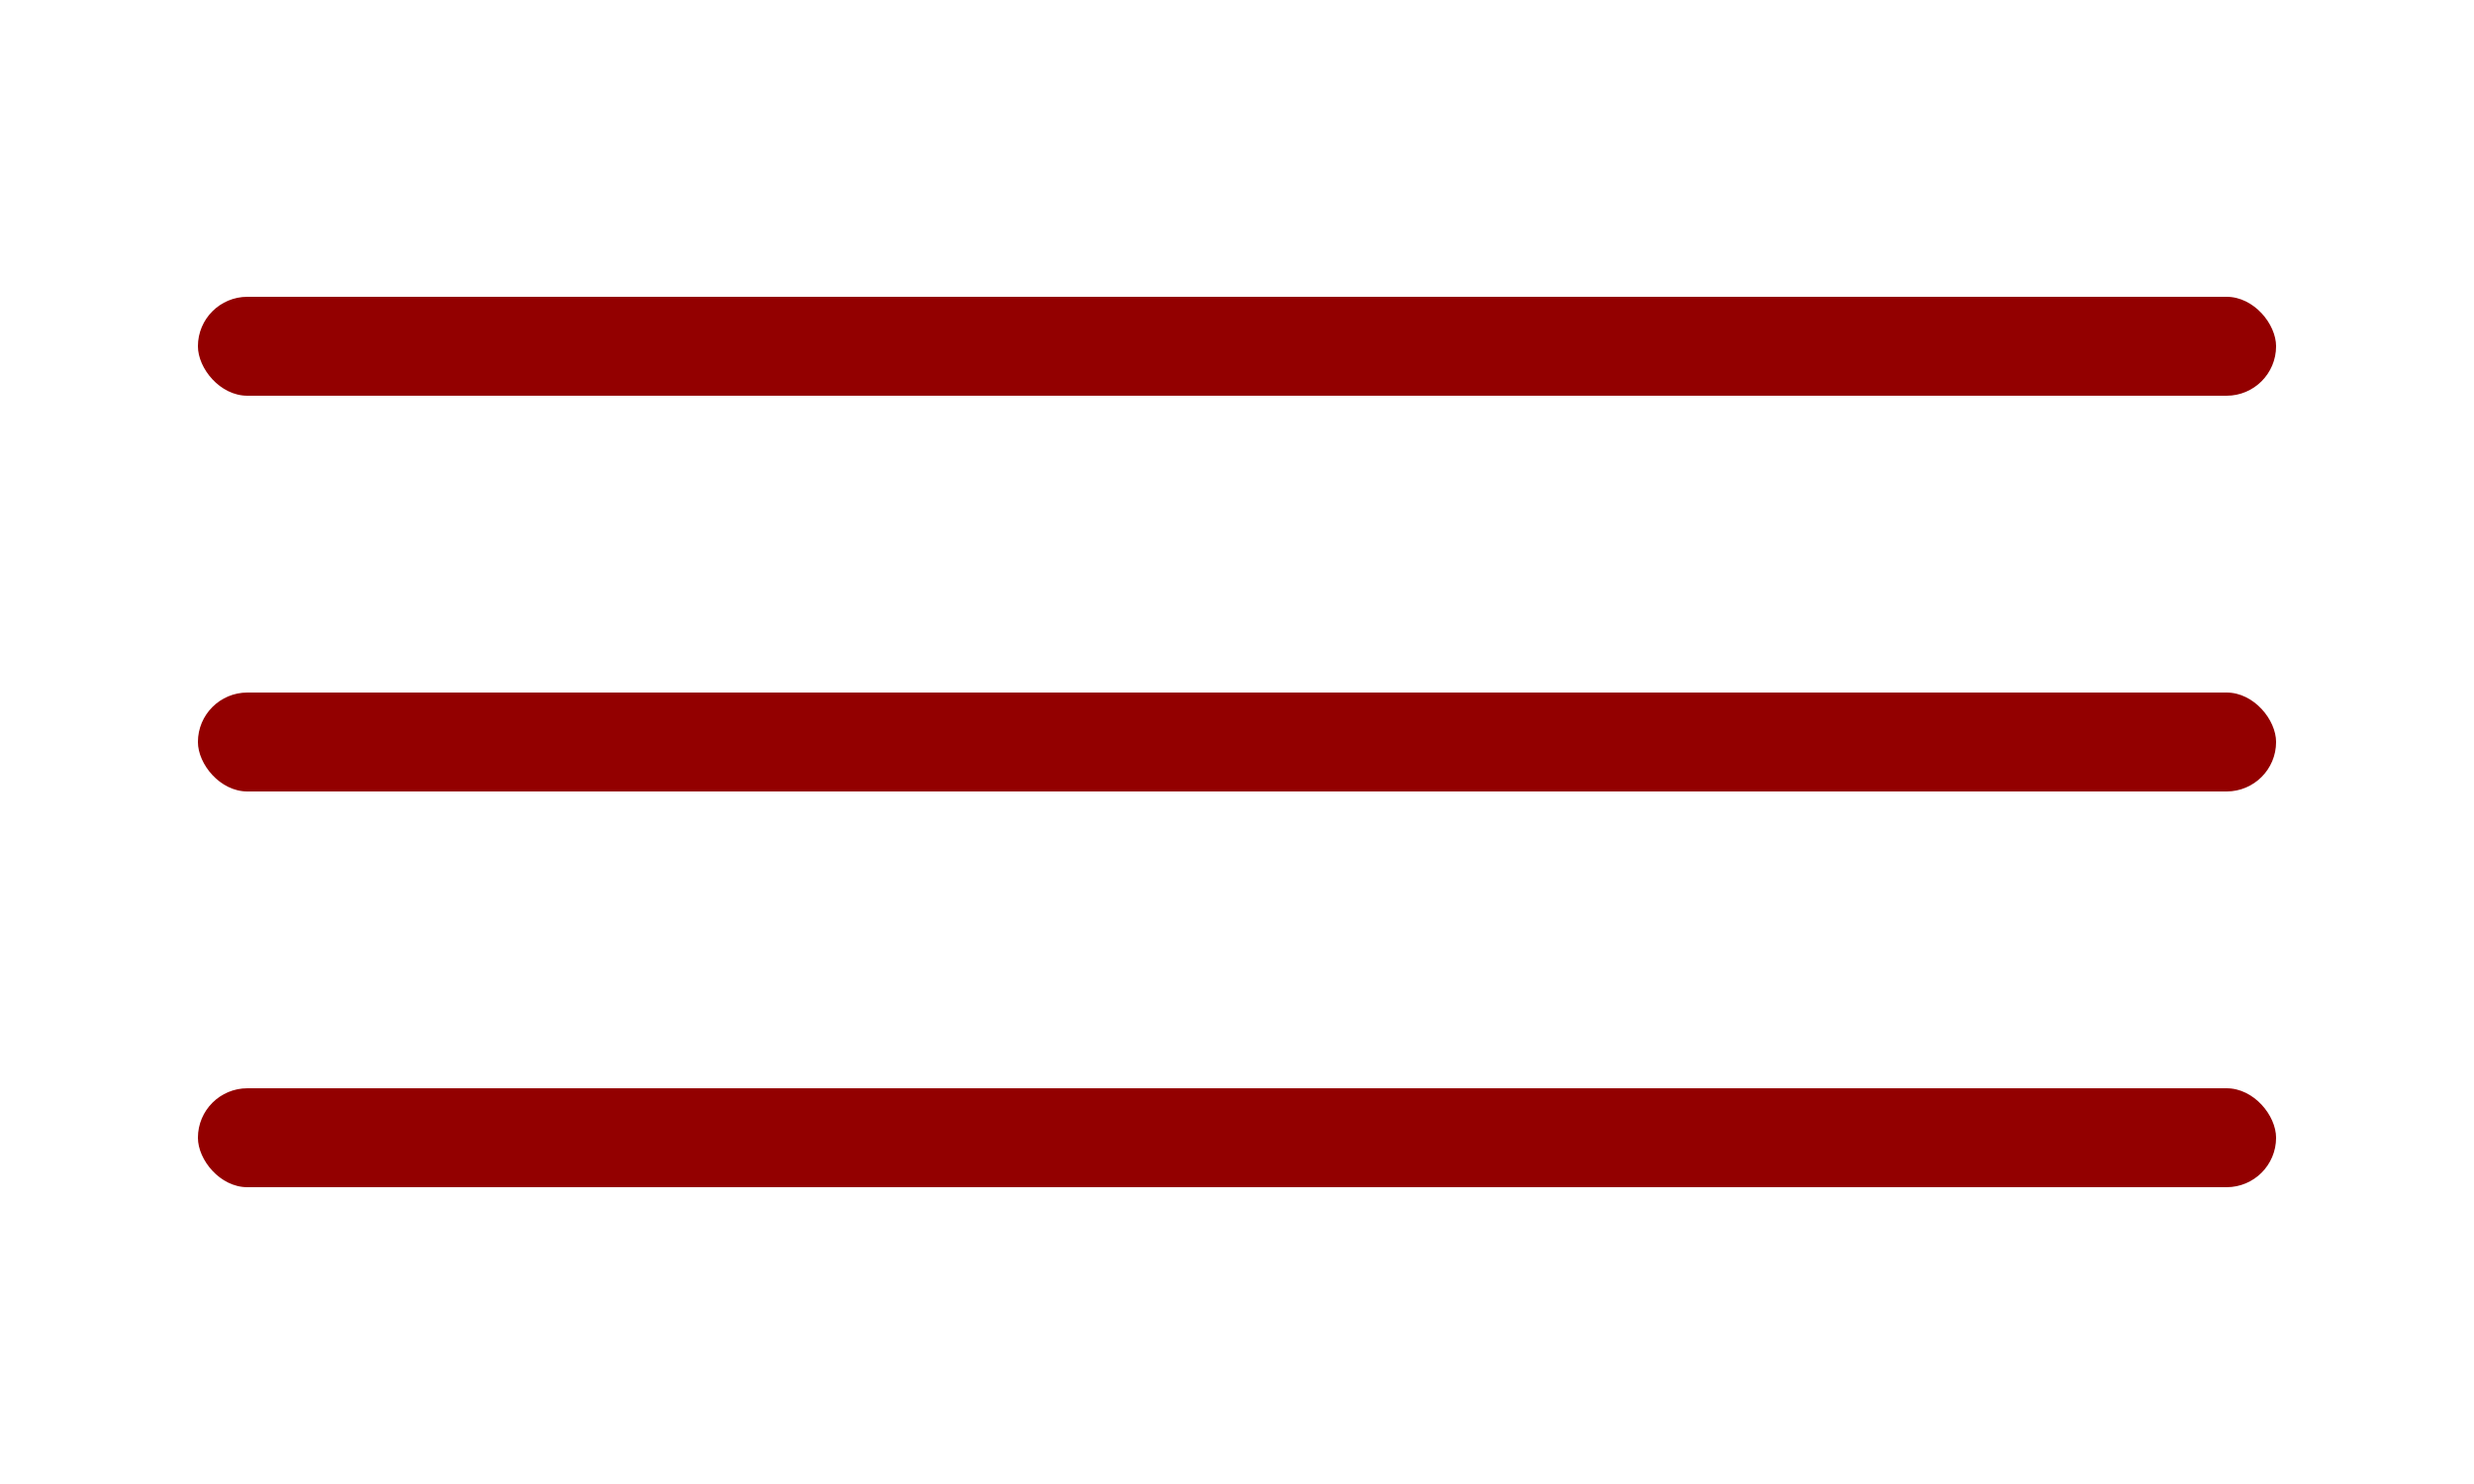
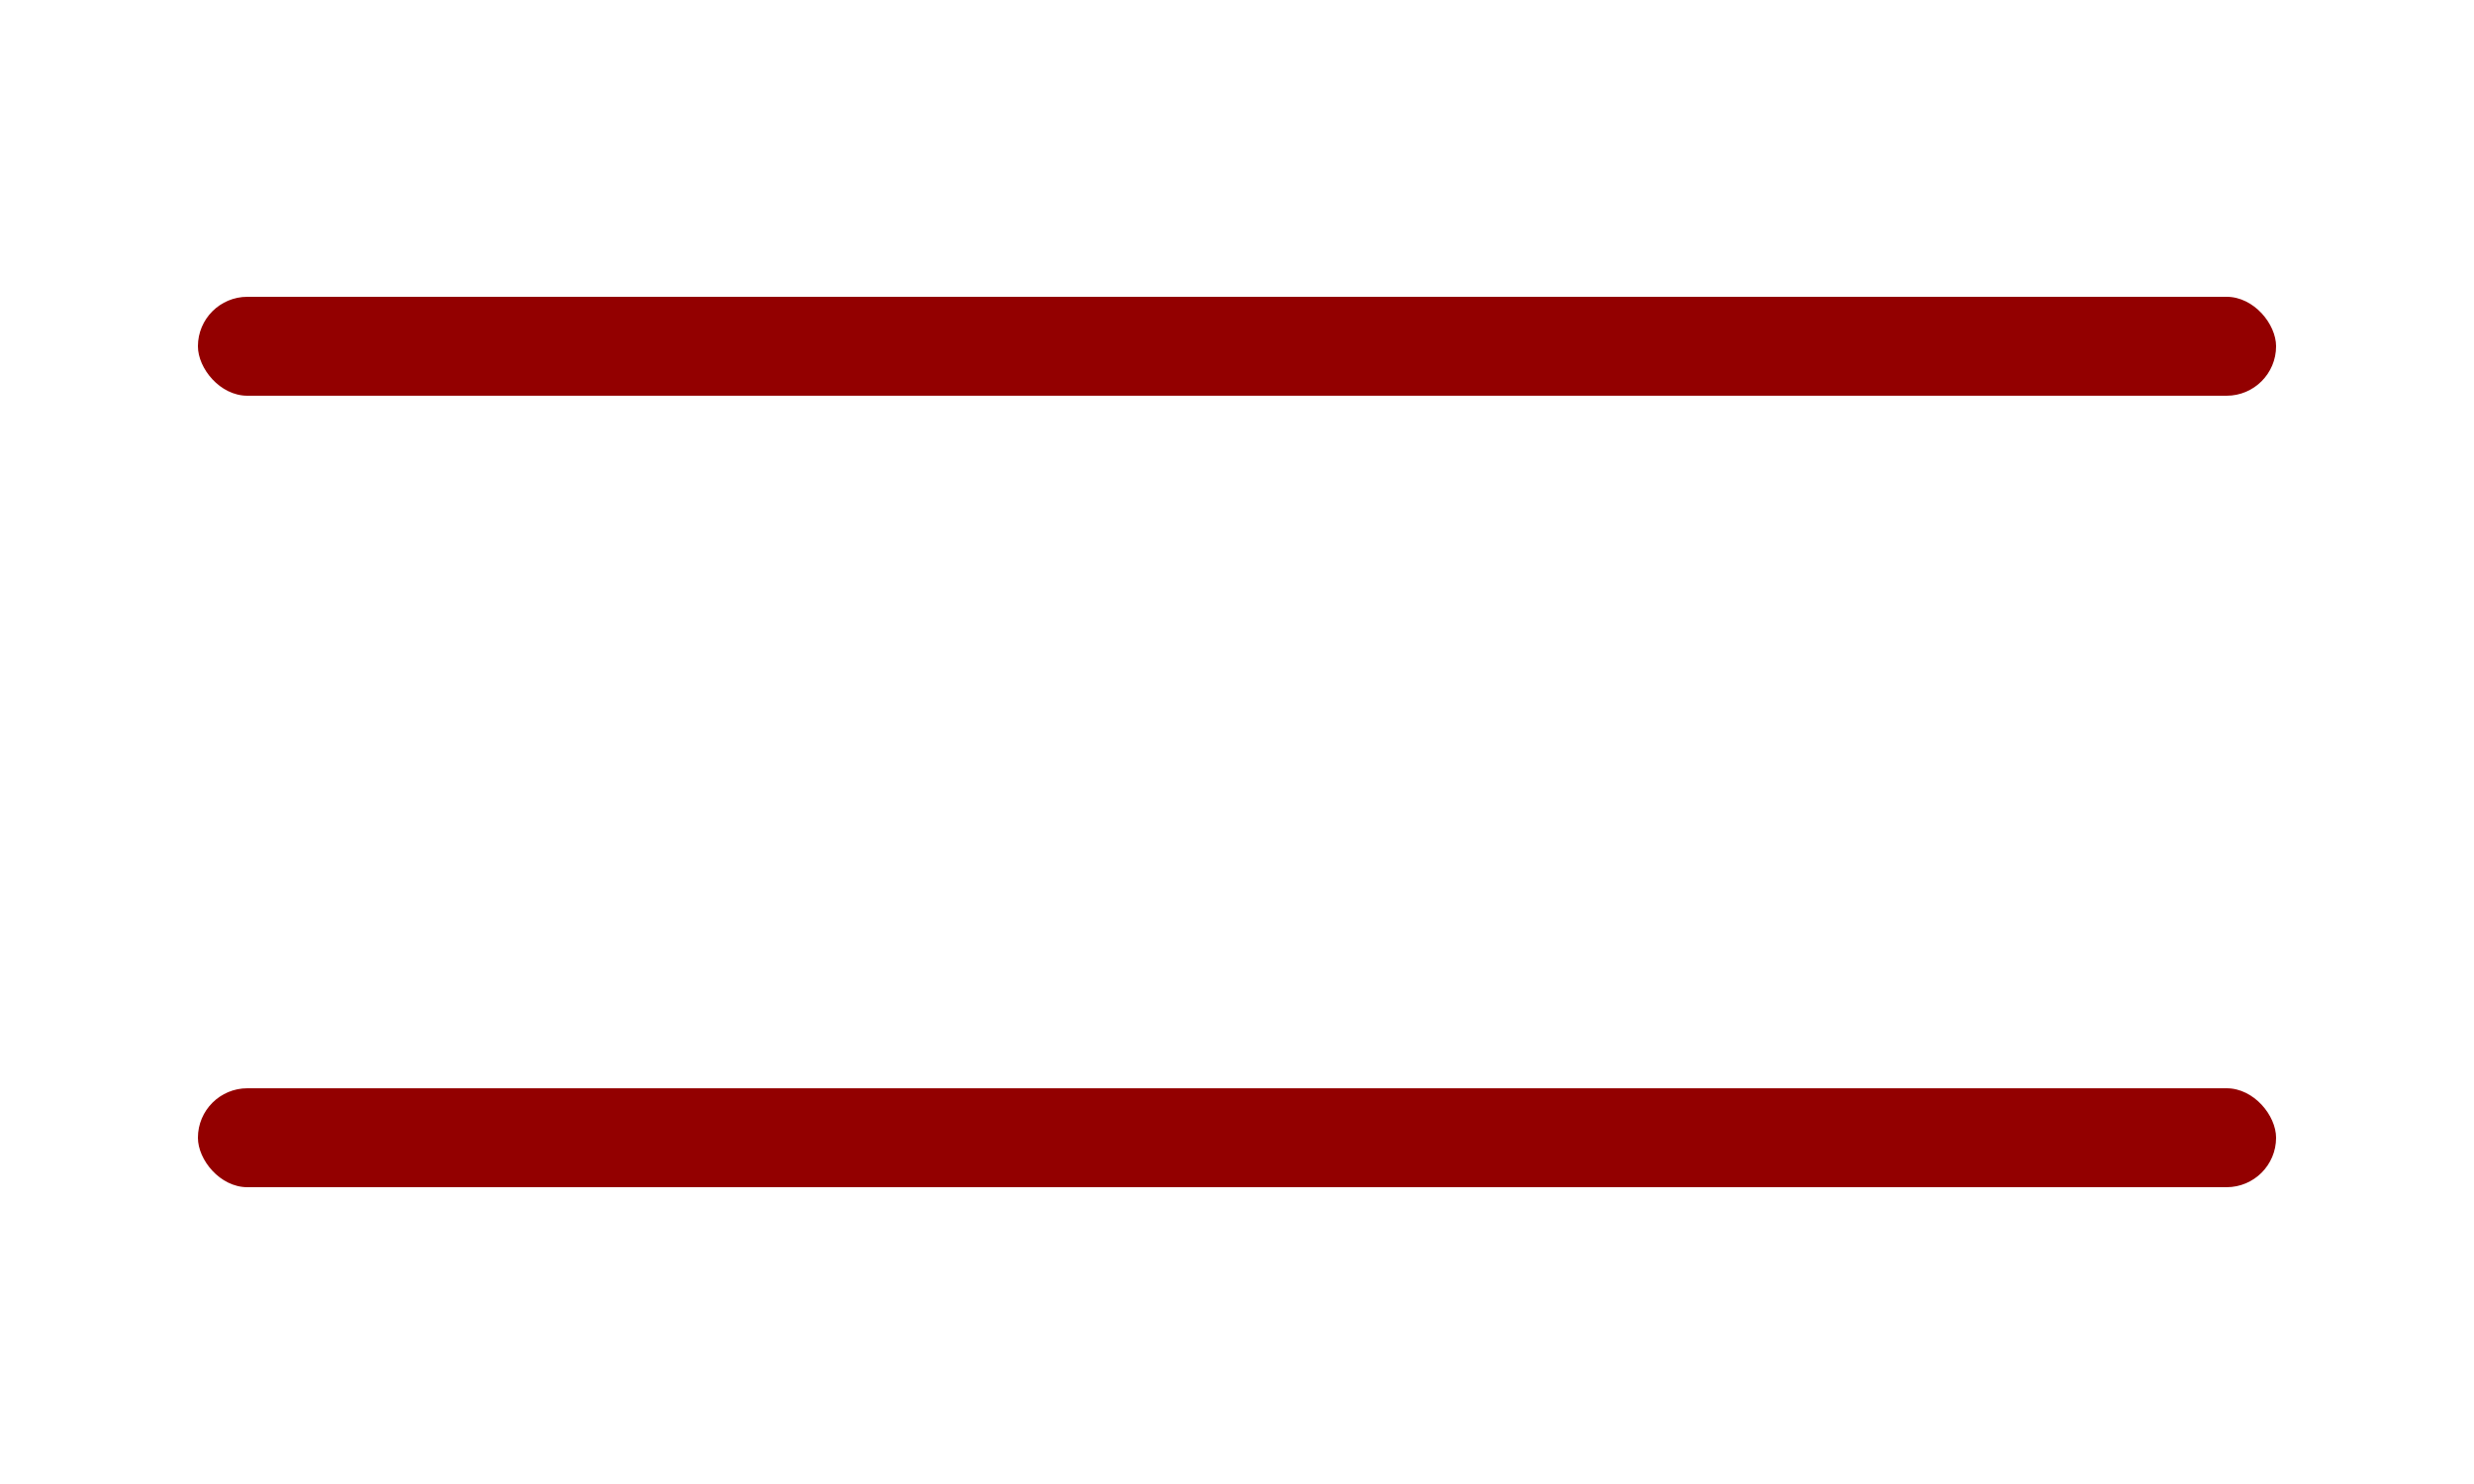
<svg xmlns="http://www.w3.org/2000/svg" width="50" height="30" viewBox="0 0 50 30" fill="none">
  <rect x="4" y="6" width="42" height="2" rx="1" fill="#930000" />
-   <rect x="4" y="14" width="42" height="2" rx="1" fill="#930000" />
  <rect x="4" y="22" width="42" height="2" rx="1" fill="#930000" />
</svg>